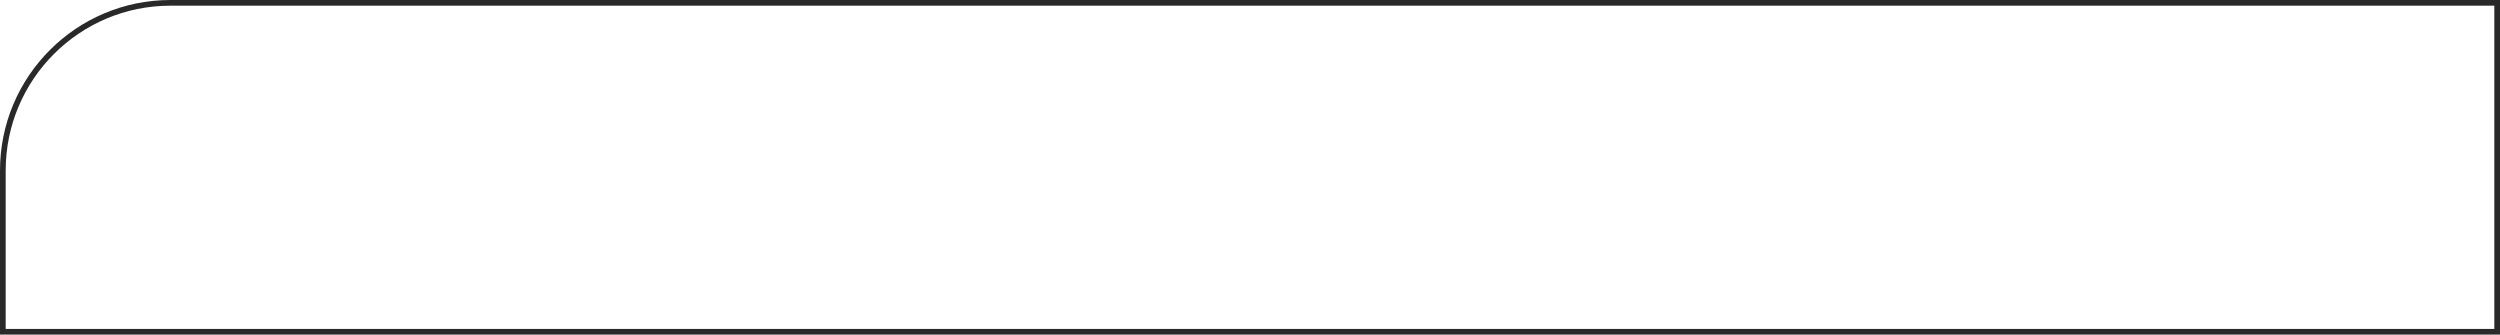
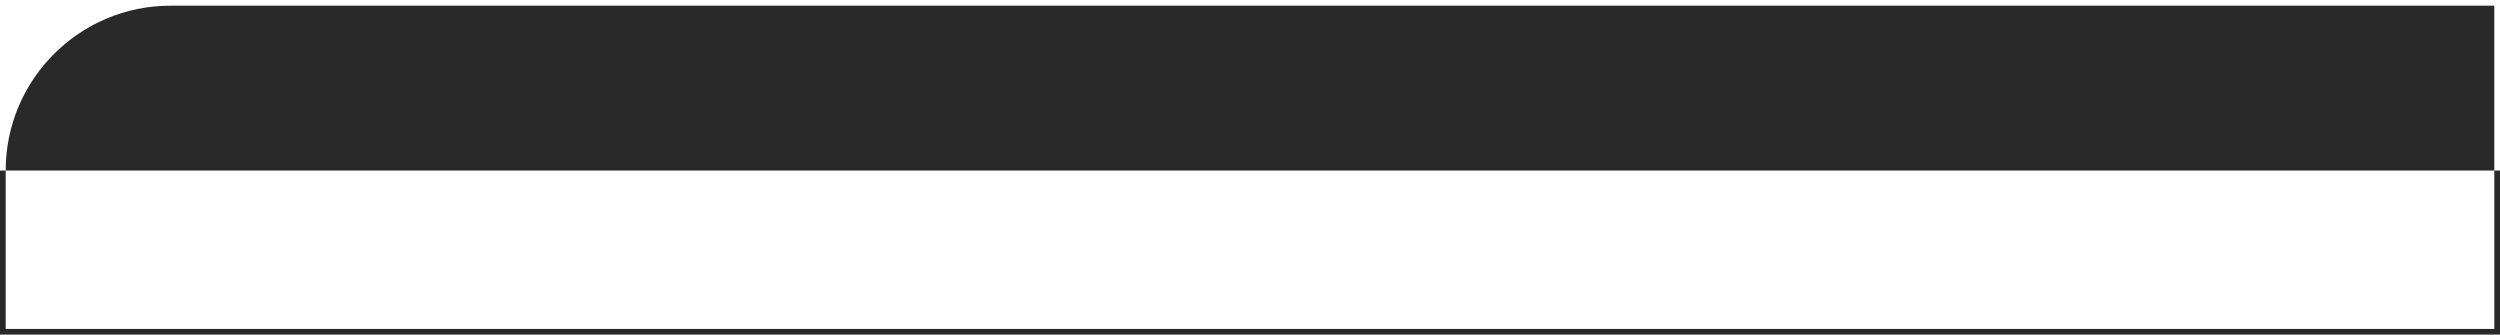
<svg xmlns="http://www.w3.org/2000/svg" width="1760" height="236" viewBox="0 0 1760 236" fill="none">
-   <path fill-rule="evenodd" clip-rule="evenodd" d="M120.056 4.002H1756V231.568H4.002V120.056C4.002 55.961 55.961 4.002 120.056 4.002ZM1760 0V235.57H0V120.056C0 53.751 53.751 0 120.056 0H1760Z" fill="#292929" />
+   <path fill-rule="evenodd" clip-rule="evenodd" d="M120.056 4.002H1756V231.568H4.002V120.056C4.002 55.961 55.961 4.002 120.056 4.002ZM1760 0V235.57H0V120.056H1760Z" fill="#292929" />
</svg>